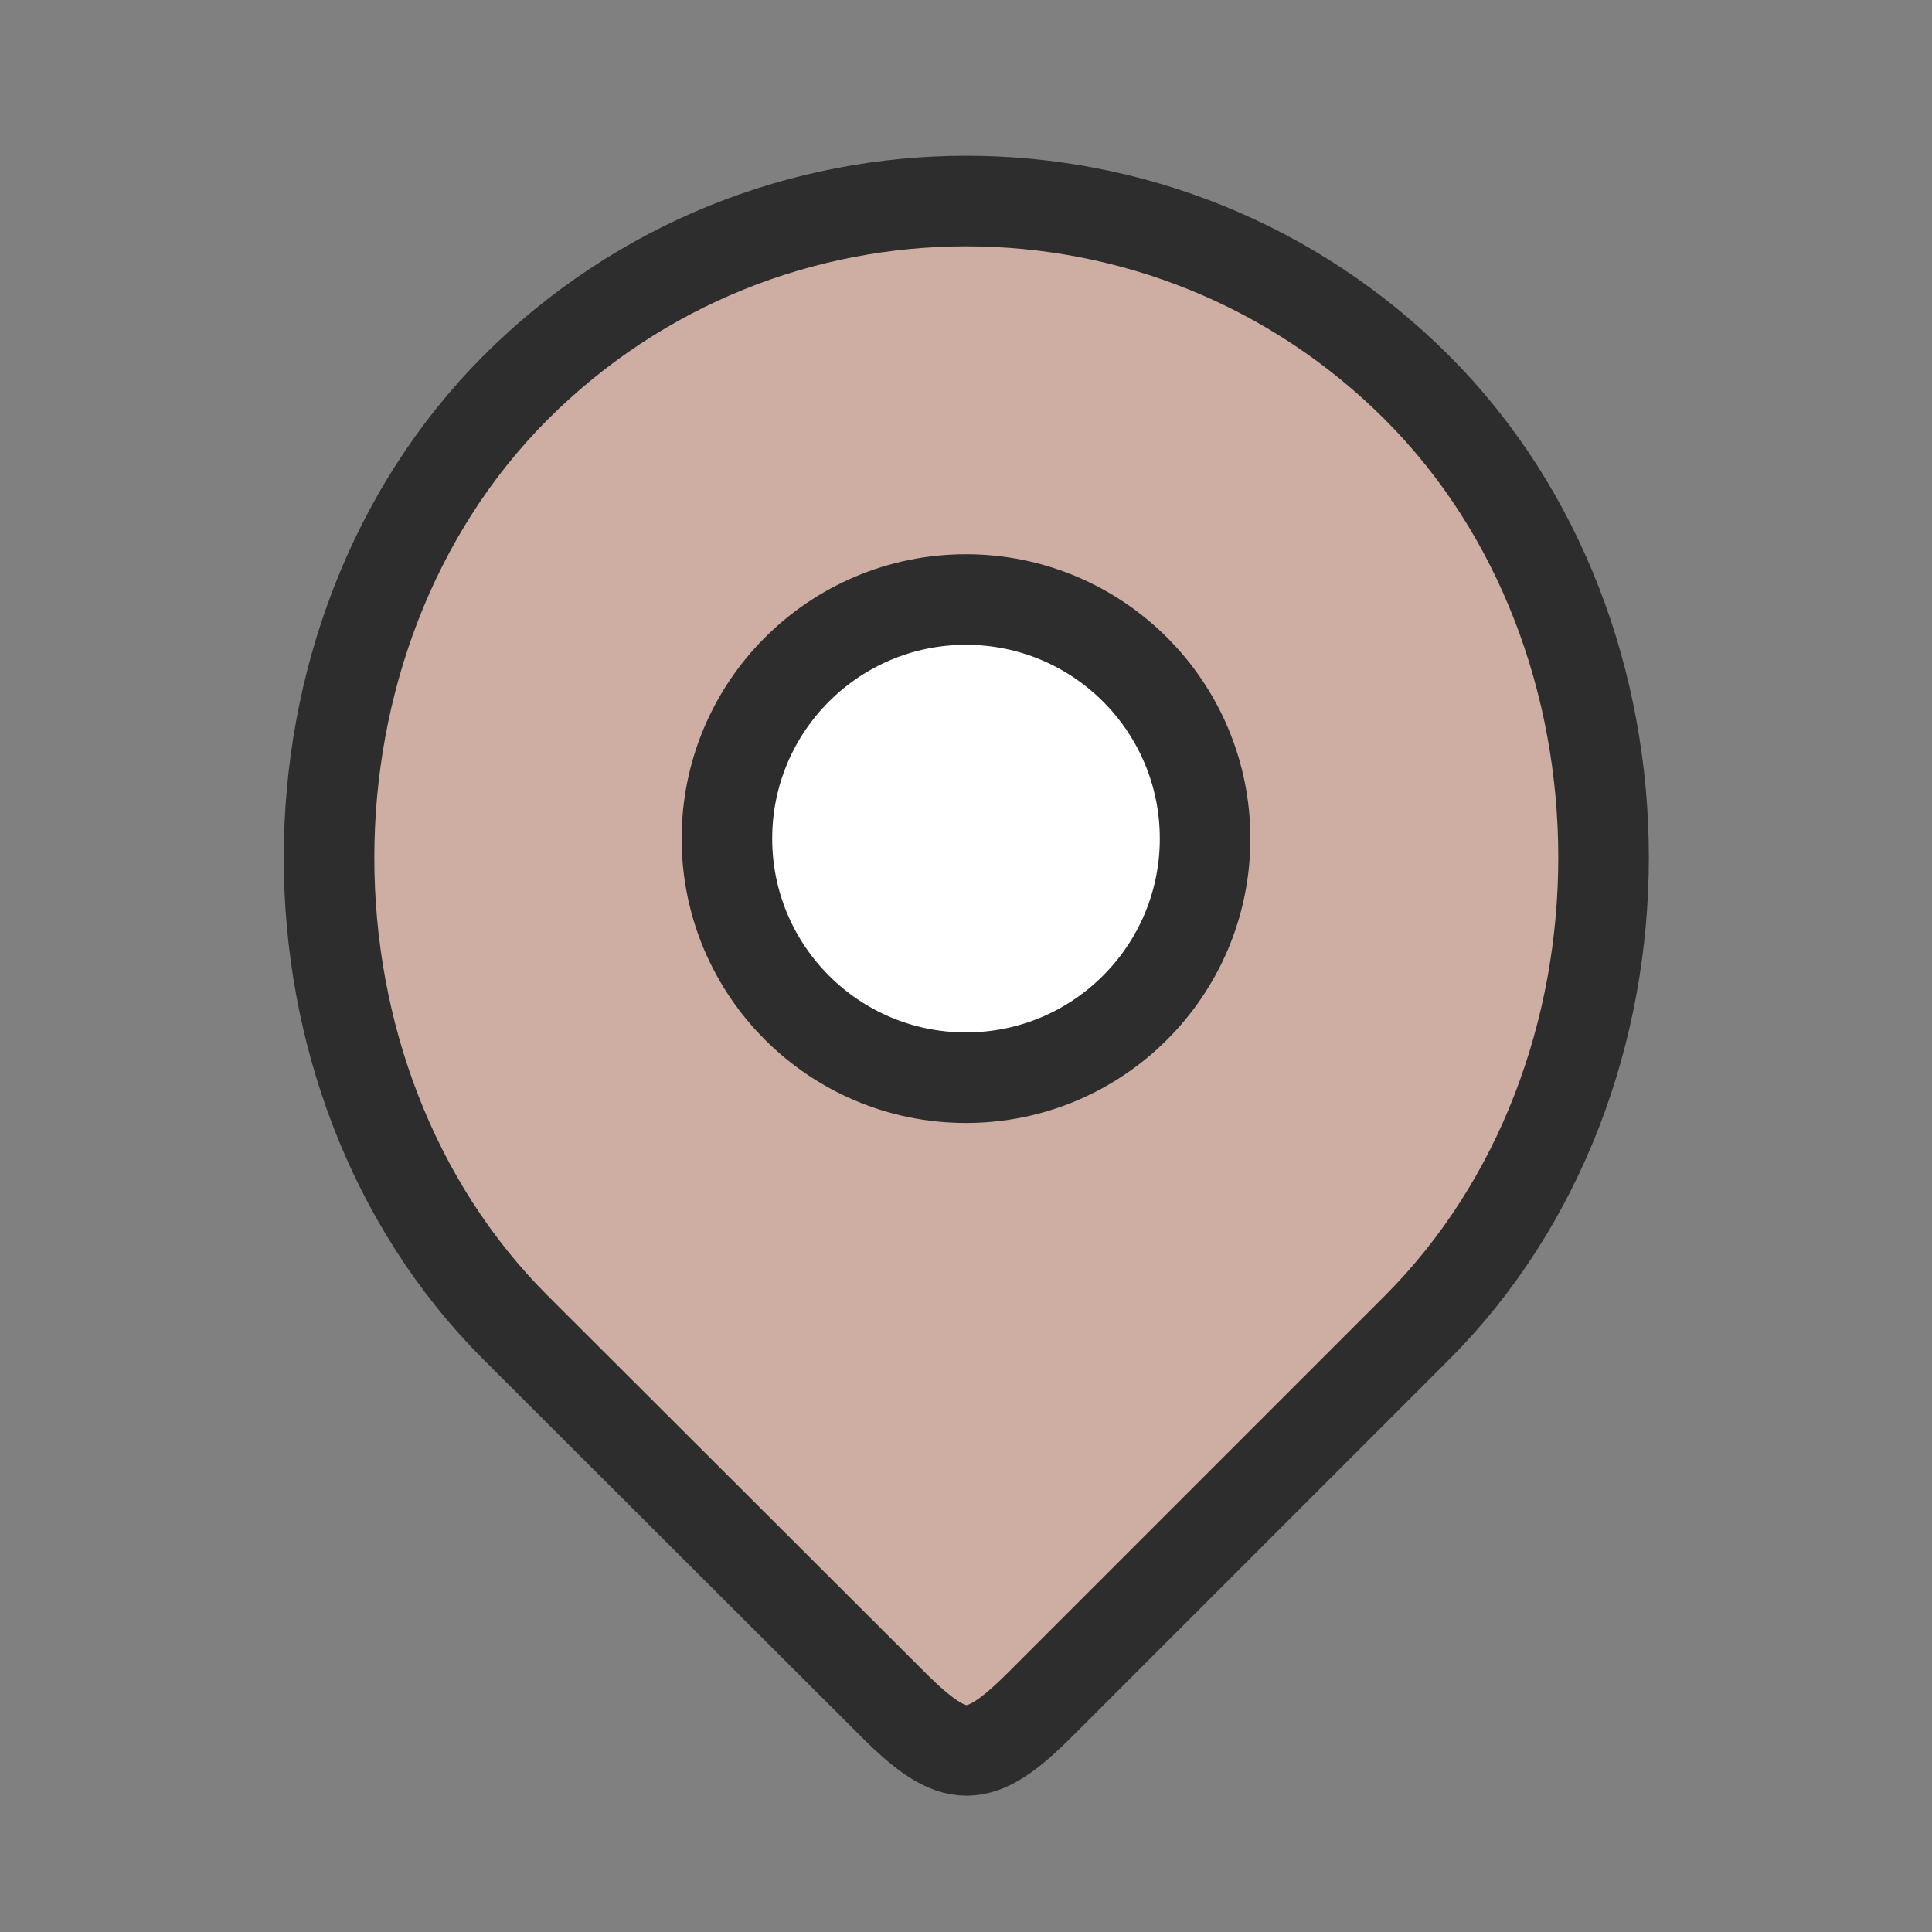
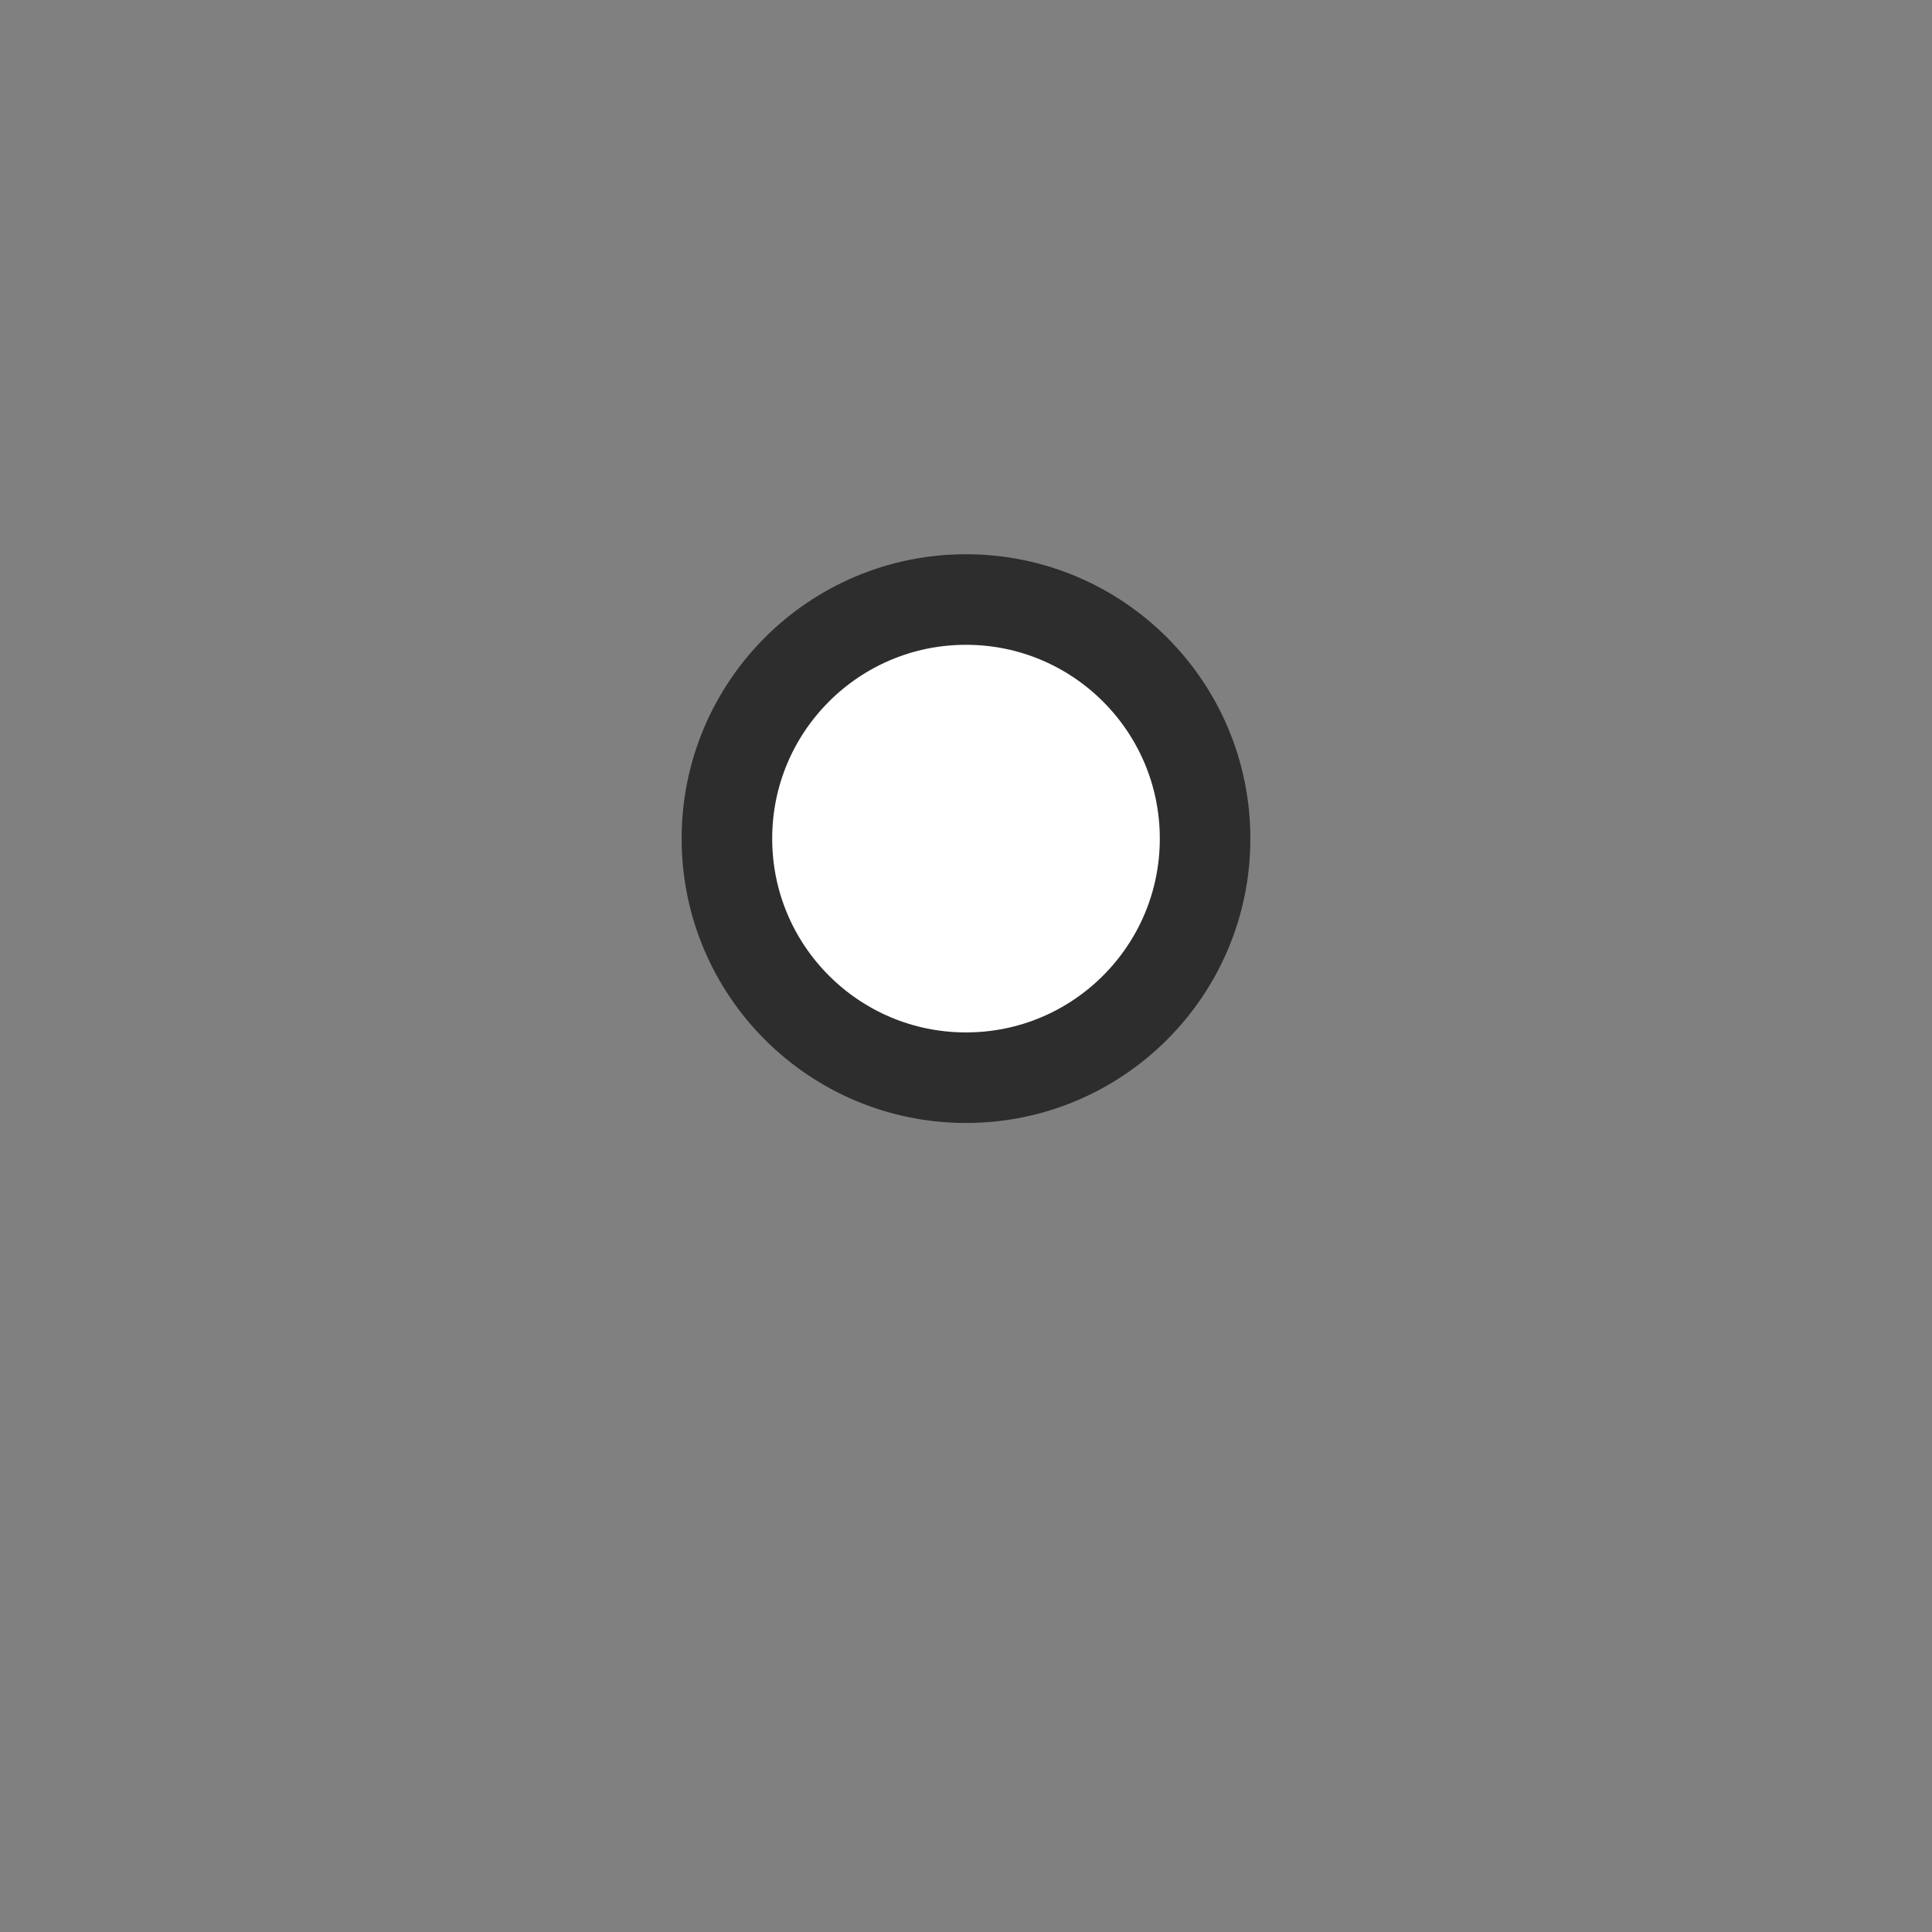
<svg xmlns="http://www.w3.org/2000/svg" id="_レイヤー_2" data-name="レイヤー 2" viewBox="0 0 32 32">
  <rect x="0" y="0" width="32" height="32" fill="#808080" stroke="none" />
  <defs>
    <style>
      .cls-1 {
        fill: none;
      }

      .cls-2 {
        fill: #ceada3;
      }

      .cls-2, .cls-3 {
        stroke: #2d2d2d;
        stroke-linecap: round;
        stroke-linejoin: round;
        stroke-width: 1.5px;
      }

      .cls-3 {
        fill: #fff;
      }
    </style>
  </defs>
  <g id="element">
    <g>
-       <path class="cls-1" d="m0,0h32v32H0V0Z" />
+       <path class="cls-1" d="m0,0h32v32H0Z" />
      <g>
-         <path class="cls-2" d="m23.47,21.99l-6.23,6.23c-1.03,1.03-1.43,1.03-2.46,0l-6.24-6.23c-4.12-4.12-4.12-11.44,0-15.57,4.12-4.12,10.81-4.12,14.93,0,4.12,4.12,4.12,11.44,0,15.57Z" />
        <circle class="cls-3" cx="16" cy="13.89" r="3.96" />
      </g>
    </g>
  </g>
</svg>